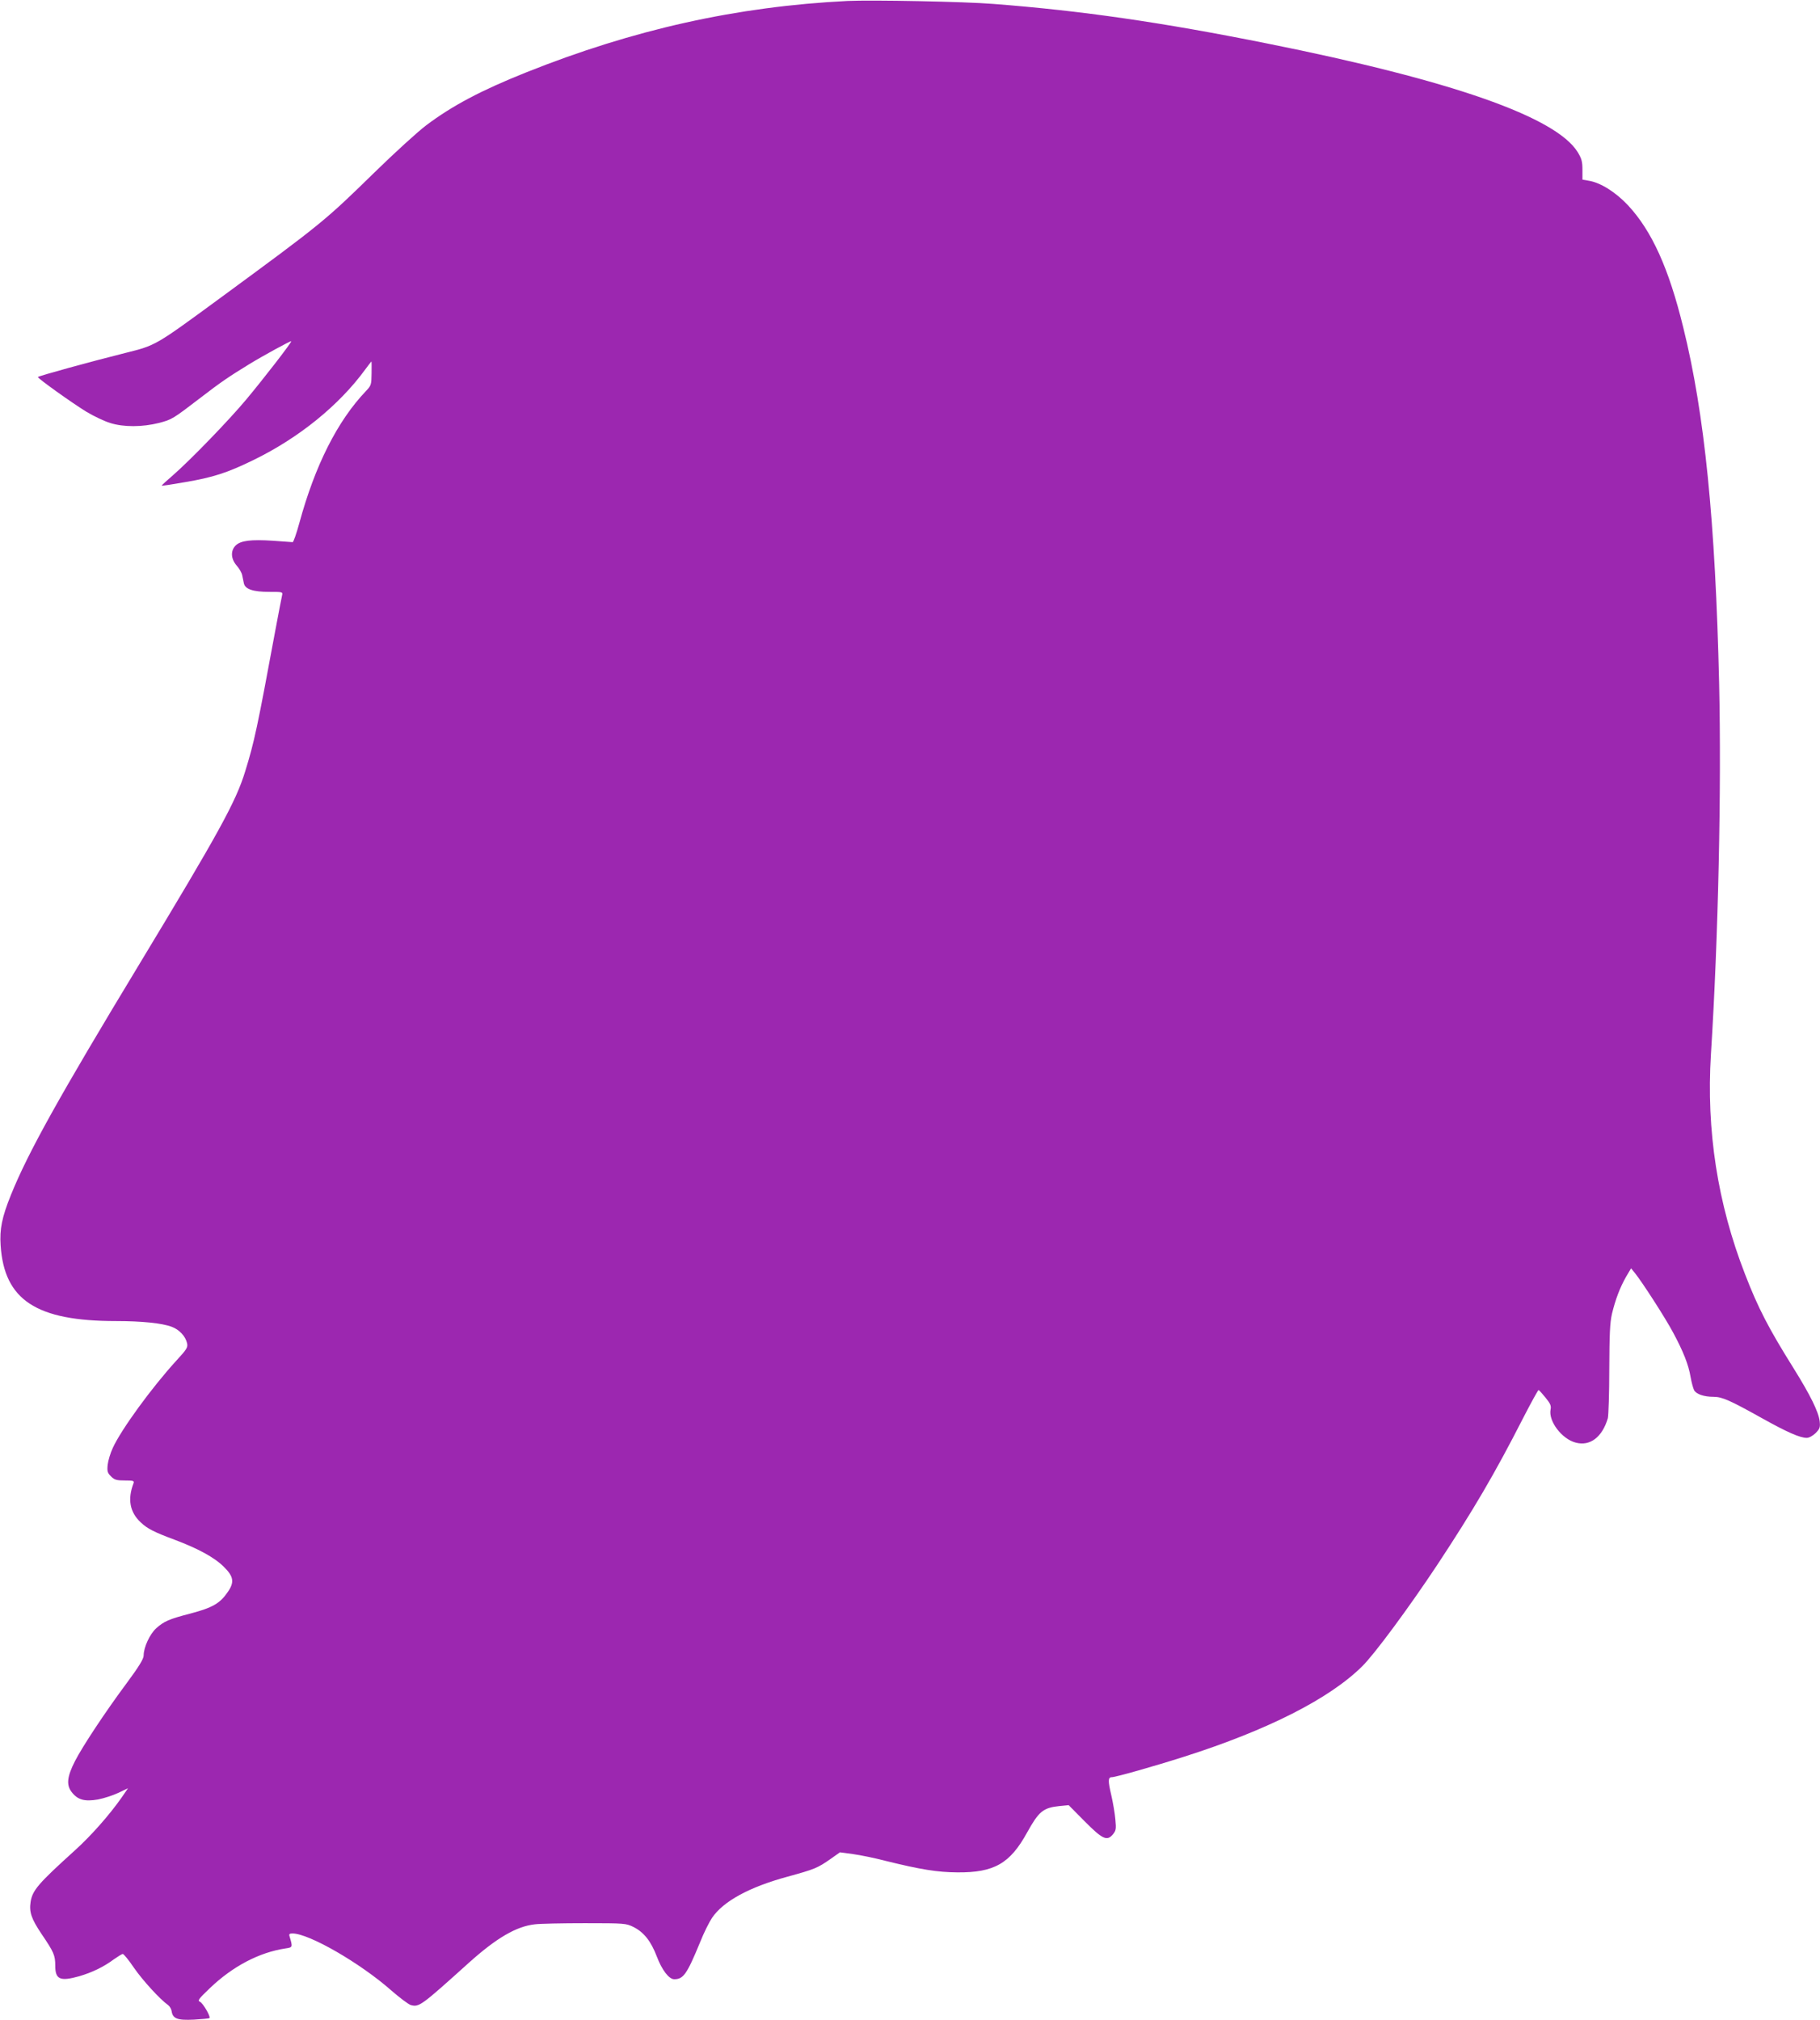
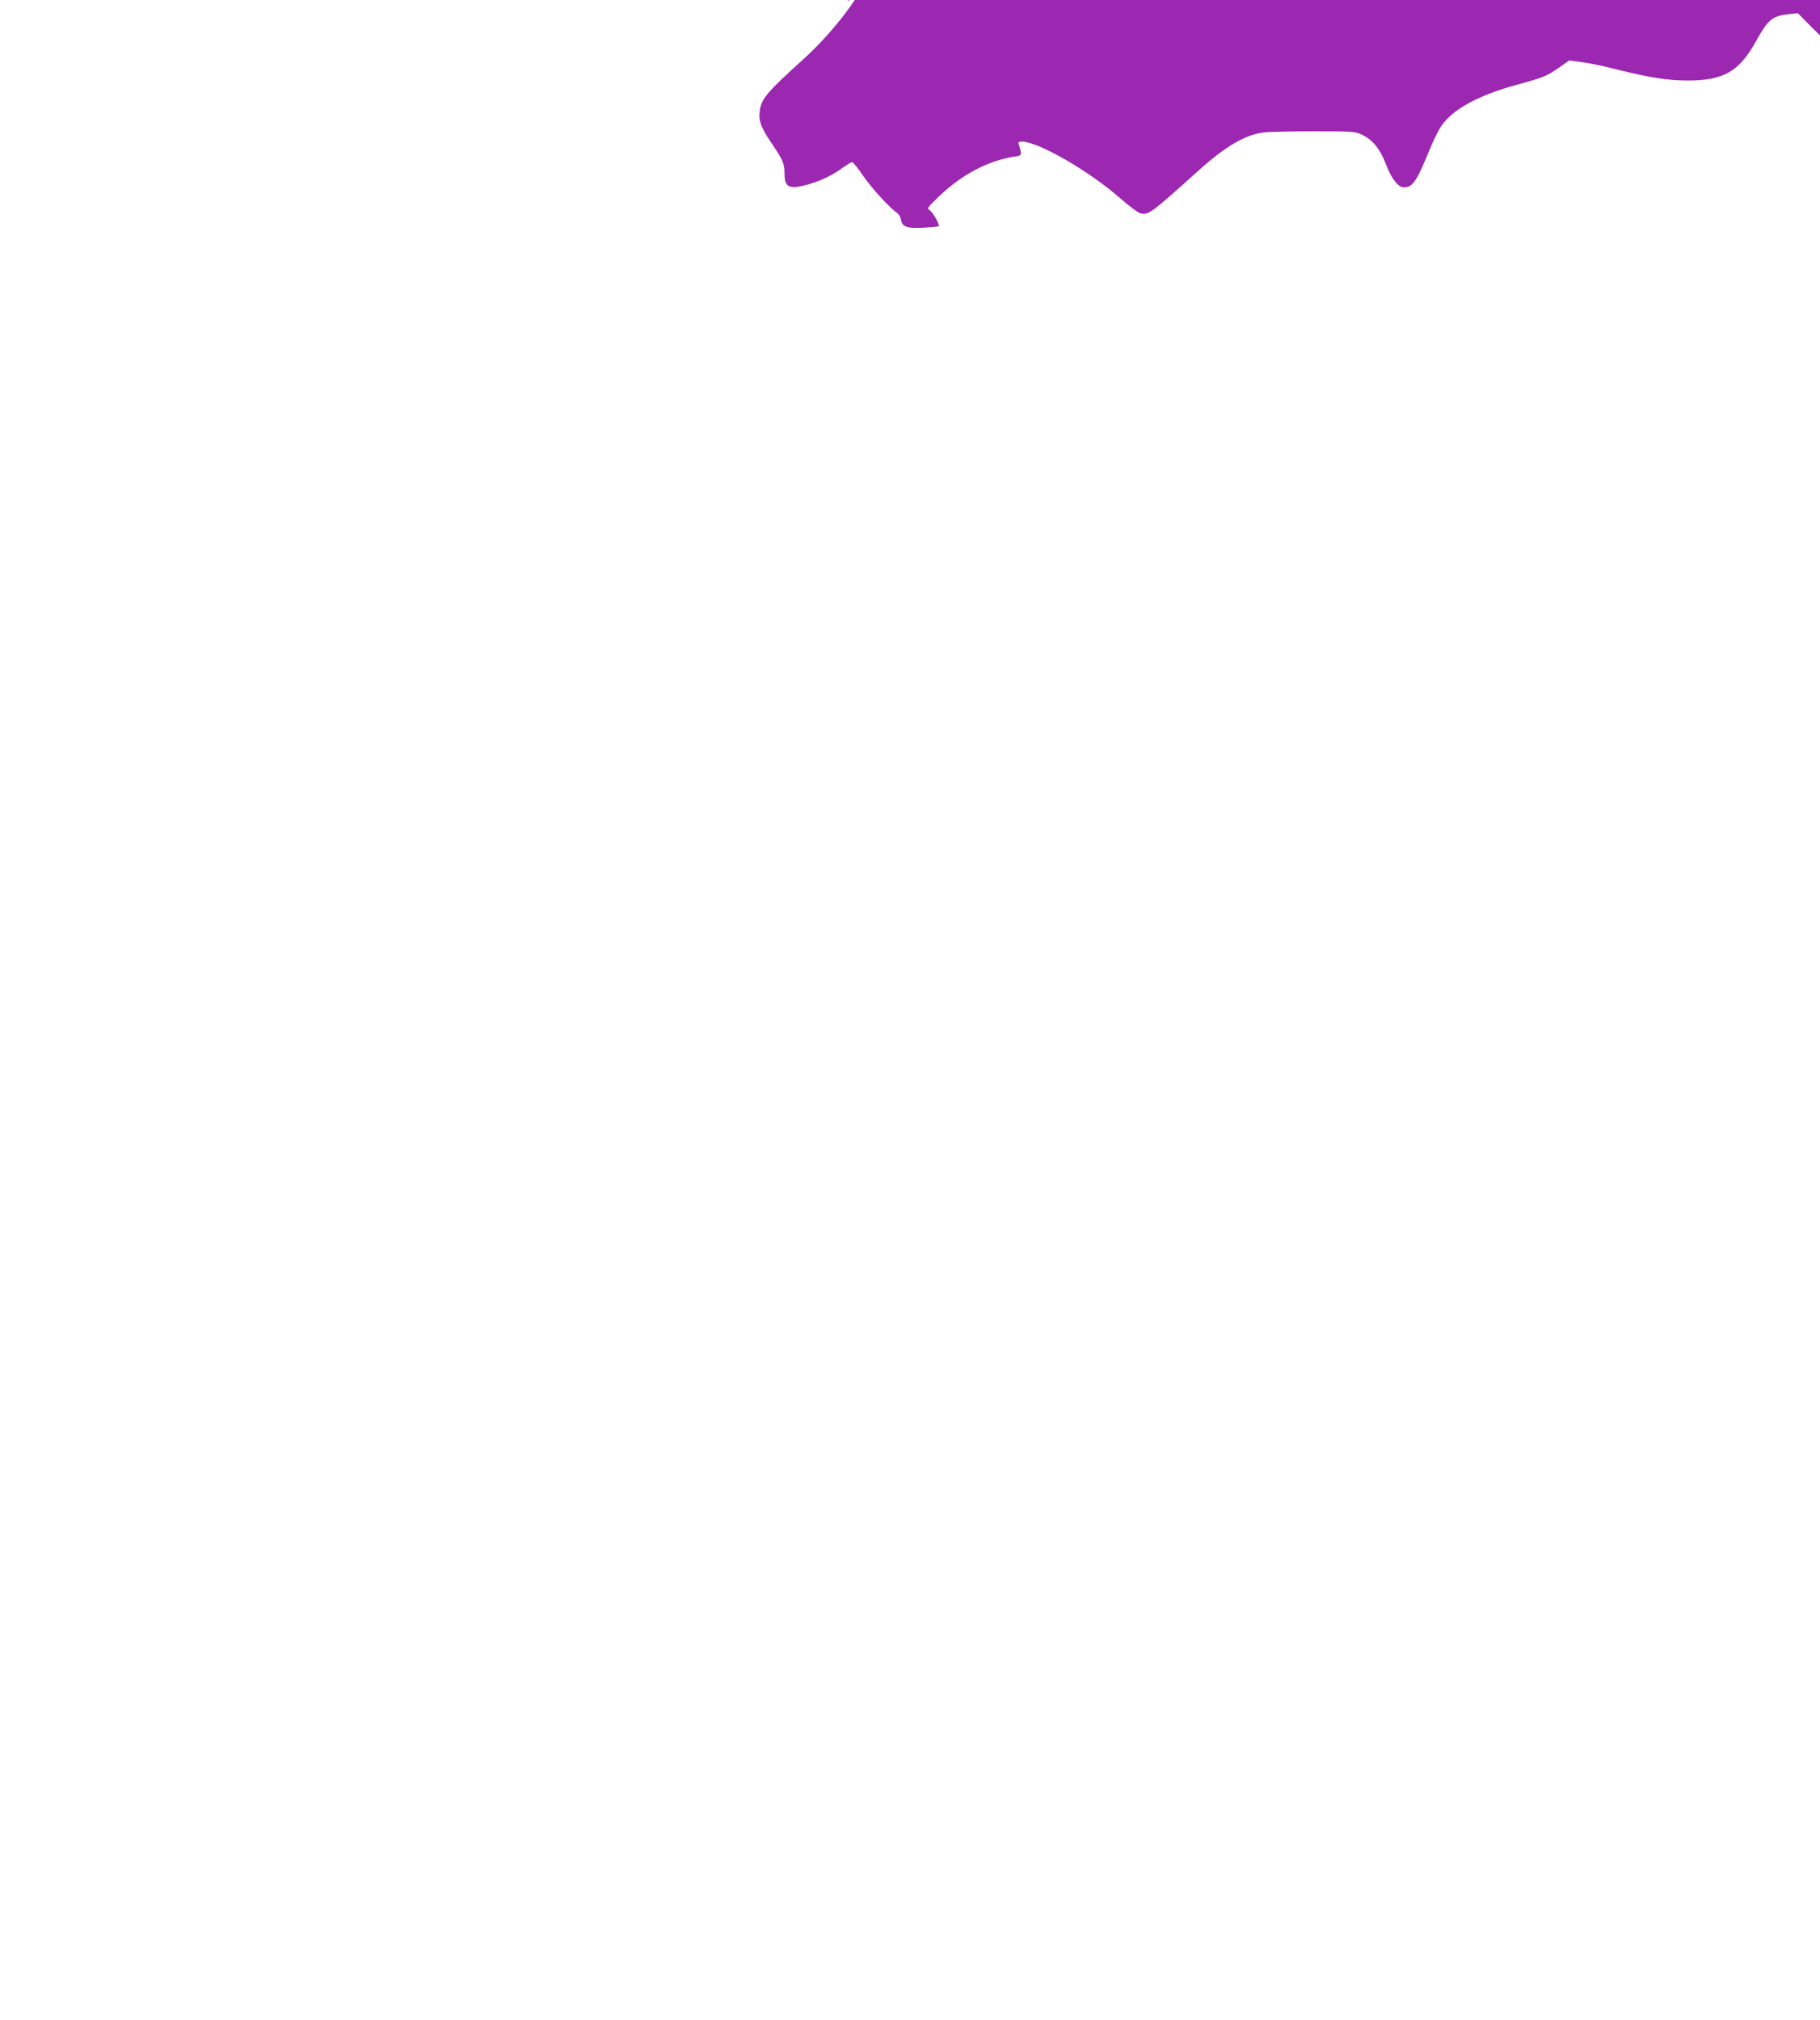
<svg xmlns="http://www.w3.org/2000/svg" version="1.0" width="1153pt" height="1280pt" viewBox="0 0 1153 1280" preserveAspectRatio="xMidYMid meet">
  <g transform="translate(0,1280) scale(0.1,-0.1)" fill="#9c27b0" stroke="none">
-     <path d="M5370 12794 c-702 -35 -1355 -180 -2040 -454 -282 -113 -464 -209 -630 -334 -52 -39 -198 -172 -325 -296 -319 -312 -334 -324 -985 -802 -409 -300 -403 -296 -595 -344 -216 -54 -555 -147 -555 -153 1 -10 215 -163 306 -219 48 -29 116 -61 152 -72 85 -27 204 -26 308 0 84 22 87 24 271 165 118 91 175 130 301 207 88 54 264 150 267 146 5 -5 -173 -235 -284 -368 -110 -132 -354 -384 -464 -480 -42 -36 -74 -66 -73 -67 2 -2 68 8 147 22 178 30 268 59 434 140 288 140 543 347 708 573 21 28 39 52 40 52 1 0 2 -34 1 -75 -1 -73 -2 -77 -36 -113 -180 -189 -322 -470 -422 -837 -18 -66 -37 -120 -42 -120 -5 0 -61 4 -125 9 -140 9 -204 1 -236 -30 -33 -33 -31 -84 6 -127 16 -18 32 -45 35 -60 3 -15 8 -39 11 -53 8 -37 58 -54 161 -54 84 0 86 0 81 -22 -3 -13 -22 -111 -42 -218 -116 -627 -134 -711 -192 -898 -58 -191 -170 -393 -668 -1217 -513 -848 -707 -1197 -815 -1464 -58 -143 -73 -219 -66 -322 23 -346 226 -479 731 -479 161 0 291 -13 352 -36 49 -18 88 -60 98 -104 6 -27 -1 -38 -69 -112 -155 -170 -349 -436 -402 -553 -15 -32 -29 -80 -32 -106 -4 -41 -1 -51 21 -73 22 -22 35 -26 88 -26 53 0 60 -2 55 -17 -39 -102 -24 -184 46 -249 41 -39 84 -61 213 -109 149 -56 253 -112 313 -172 62 -61 68 -97 26 -158 -50 -74 -97 -101 -241 -139 -132 -34 -165 -49 -213 -92 -41 -37 -80 -121 -80 -173 0 -21 -29 -69 -106 -173 -136 -183 -281 -402 -329 -496 -50 -98 -56 -151 -21 -196 37 -49 82 -62 167 -47 37 7 95 26 129 42 l61 29 -42 -61 c-78 -111 -195 -243 -295 -333 -231 -209 -268 -252 -280 -325 -10 -65 4 -107 69 -204 78 -115 87 -135 87 -201 0 -88 31 -101 152 -67 79 23 155 59 219 107 26 18 51 34 57 34 6 0 38 -39 71 -88 54 -78 163 -198 215 -235 11 -8 21 -25 23 -38 7 -49 36 -60 141 -55 52 3 97 7 99 10 9 8 -41 95 -60 103 -17 8 -9 18 62 86 145 139 313 227 479 252 47 7 47 7 26 78 -4 13 0 17 19 17 104 0 429 -187 628 -363 53 -46 108 -87 122 -91 53 -13 63 -6 367 268 176 158 301 231 419 244 31 4 173 7 316 7 254 0 261 -1 308 -24 66 -33 111 -90 148 -187 32 -85 77 -144 110 -144 58 0 80 30 164 234 24 61 59 130 76 155 71 105 236 195 479 261 171 47 189 54 273 113 l58 41 82 -11 c45 -6 138 -25 207 -43 222 -55 328 -72 455 -73 233 -2 334 56 442 253 74 133 101 156 203 167 l60 6 99 -100 c115 -116 143 -129 180 -87 21 26 23 34 17 96 -3 37 -15 107 -26 155 -21 89 -21 113 3 113 24 0 268 69 462 131 526 168 917 366 1124 571 77 75 297 373 476 643 229 347 366 581 544 930 51 99 95 179 98 178 3 0 23 -22 44 -48 31 -38 37 -52 32 -76 -14 -73 71 -186 159 -209 91 -25 169 35 204 155 4 17 9 156 9 310 1 223 4 294 17 351 22 91 50 165 89 234 l32 54 24 -29 c50 -63 193 -285 242 -377 65 -121 98 -204 111 -282 6 -34 16 -71 22 -83 13 -26 62 -43 125 -43 53 0 106 -24 303 -134 161 -90 243 -126 286 -126 15 0 38 13 56 30 27 28 30 36 26 75 -7 60 -60 167 -166 337 -157 251 -224 380 -307 595 -174 447 -246 912 -216 1393 47 744 67 1678 52 2350 -24 1028 -92 1709 -227 2254 -92 377 -200 614 -351 776 -78 83 -175 144 -249 155 l-39 7 0 62 c0 52 -5 71 -30 112 -138 223 -797 454 -1965 688 -672 135 -1178 208 -1735 251 -184 15 -772 26 -925 19z" />
+     <path d="M5370 12794 l61 29 -42 -61 c-78 -111 -195 -243 -295 -333 -231 -209 -268 -252 -280 -325 -10 -65 4 -107 69 -204 78 -115 87 -135 87 -201 0 -88 31 -101 152 -67 79 23 155 59 219 107 26 18 51 34 57 34 6 0 38 -39 71 -88 54 -78 163 -198 215 -235 11 -8 21 -25 23 -38 7 -49 36 -60 141 -55 52 3 97 7 99 10 9 8 -41 95 -60 103 -17 8 -9 18 62 86 145 139 313 227 479 252 47 7 47 7 26 78 -4 13 0 17 19 17 104 0 429 -187 628 -363 53 -46 108 -87 122 -91 53 -13 63 -6 367 268 176 158 301 231 419 244 31 4 173 7 316 7 254 0 261 -1 308 -24 66 -33 111 -90 148 -187 32 -85 77 -144 110 -144 58 0 80 30 164 234 24 61 59 130 76 155 71 105 236 195 479 261 171 47 189 54 273 113 l58 41 82 -11 c45 -6 138 -25 207 -43 222 -55 328 -72 455 -73 233 -2 334 56 442 253 74 133 101 156 203 167 l60 6 99 -100 c115 -116 143 -129 180 -87 21 26 23 34 17 96 -3 37 -15 107 -26 155 -21 89 -21 113 3 113 24 0 268 69 462 131 526 168 917 366 1124 571 77 75 297 373 476 643 229 347 366 581 544 930 51 99 95 179 98 178 3 0 23 -22 44 -48 31 -38 37 -52 32 -76 -14 -73 71 -186 159 -209 91 -25 169 35 204 155 4 17 9 156 9 310 1 223 4 294 17 351 22 91 50 165 89 234 l32 54 24 -29 c50 -63 193 -285 242 -377 65 -121 98 -204 111 -282 6 -34 16 -71 22 -83 13 -26 62 -43 125 -43 53 0 106 -24 303 -134 161 -90 243 -126 286 -126 15 0 38 13 56 30 27 28 30 36 26 75 -7 60 -60 167 -166 337 -157 251 -224 380 -307 595 -174 447 -246 912 -216 1393 47 744 67 1678 52 2350 -24 1028 -92 1709 -227 2254 -92 377 -200 614 -351 776 -78 83 -175 144 -249 155 l-39 7 0 62 c0 52 -5 71 -30 112 -138 223 -797 454 -1965 688 -672 135 -1178 208 -1735 251 -184 15 -772 26 -925 19z" />
  </g>
</svg>